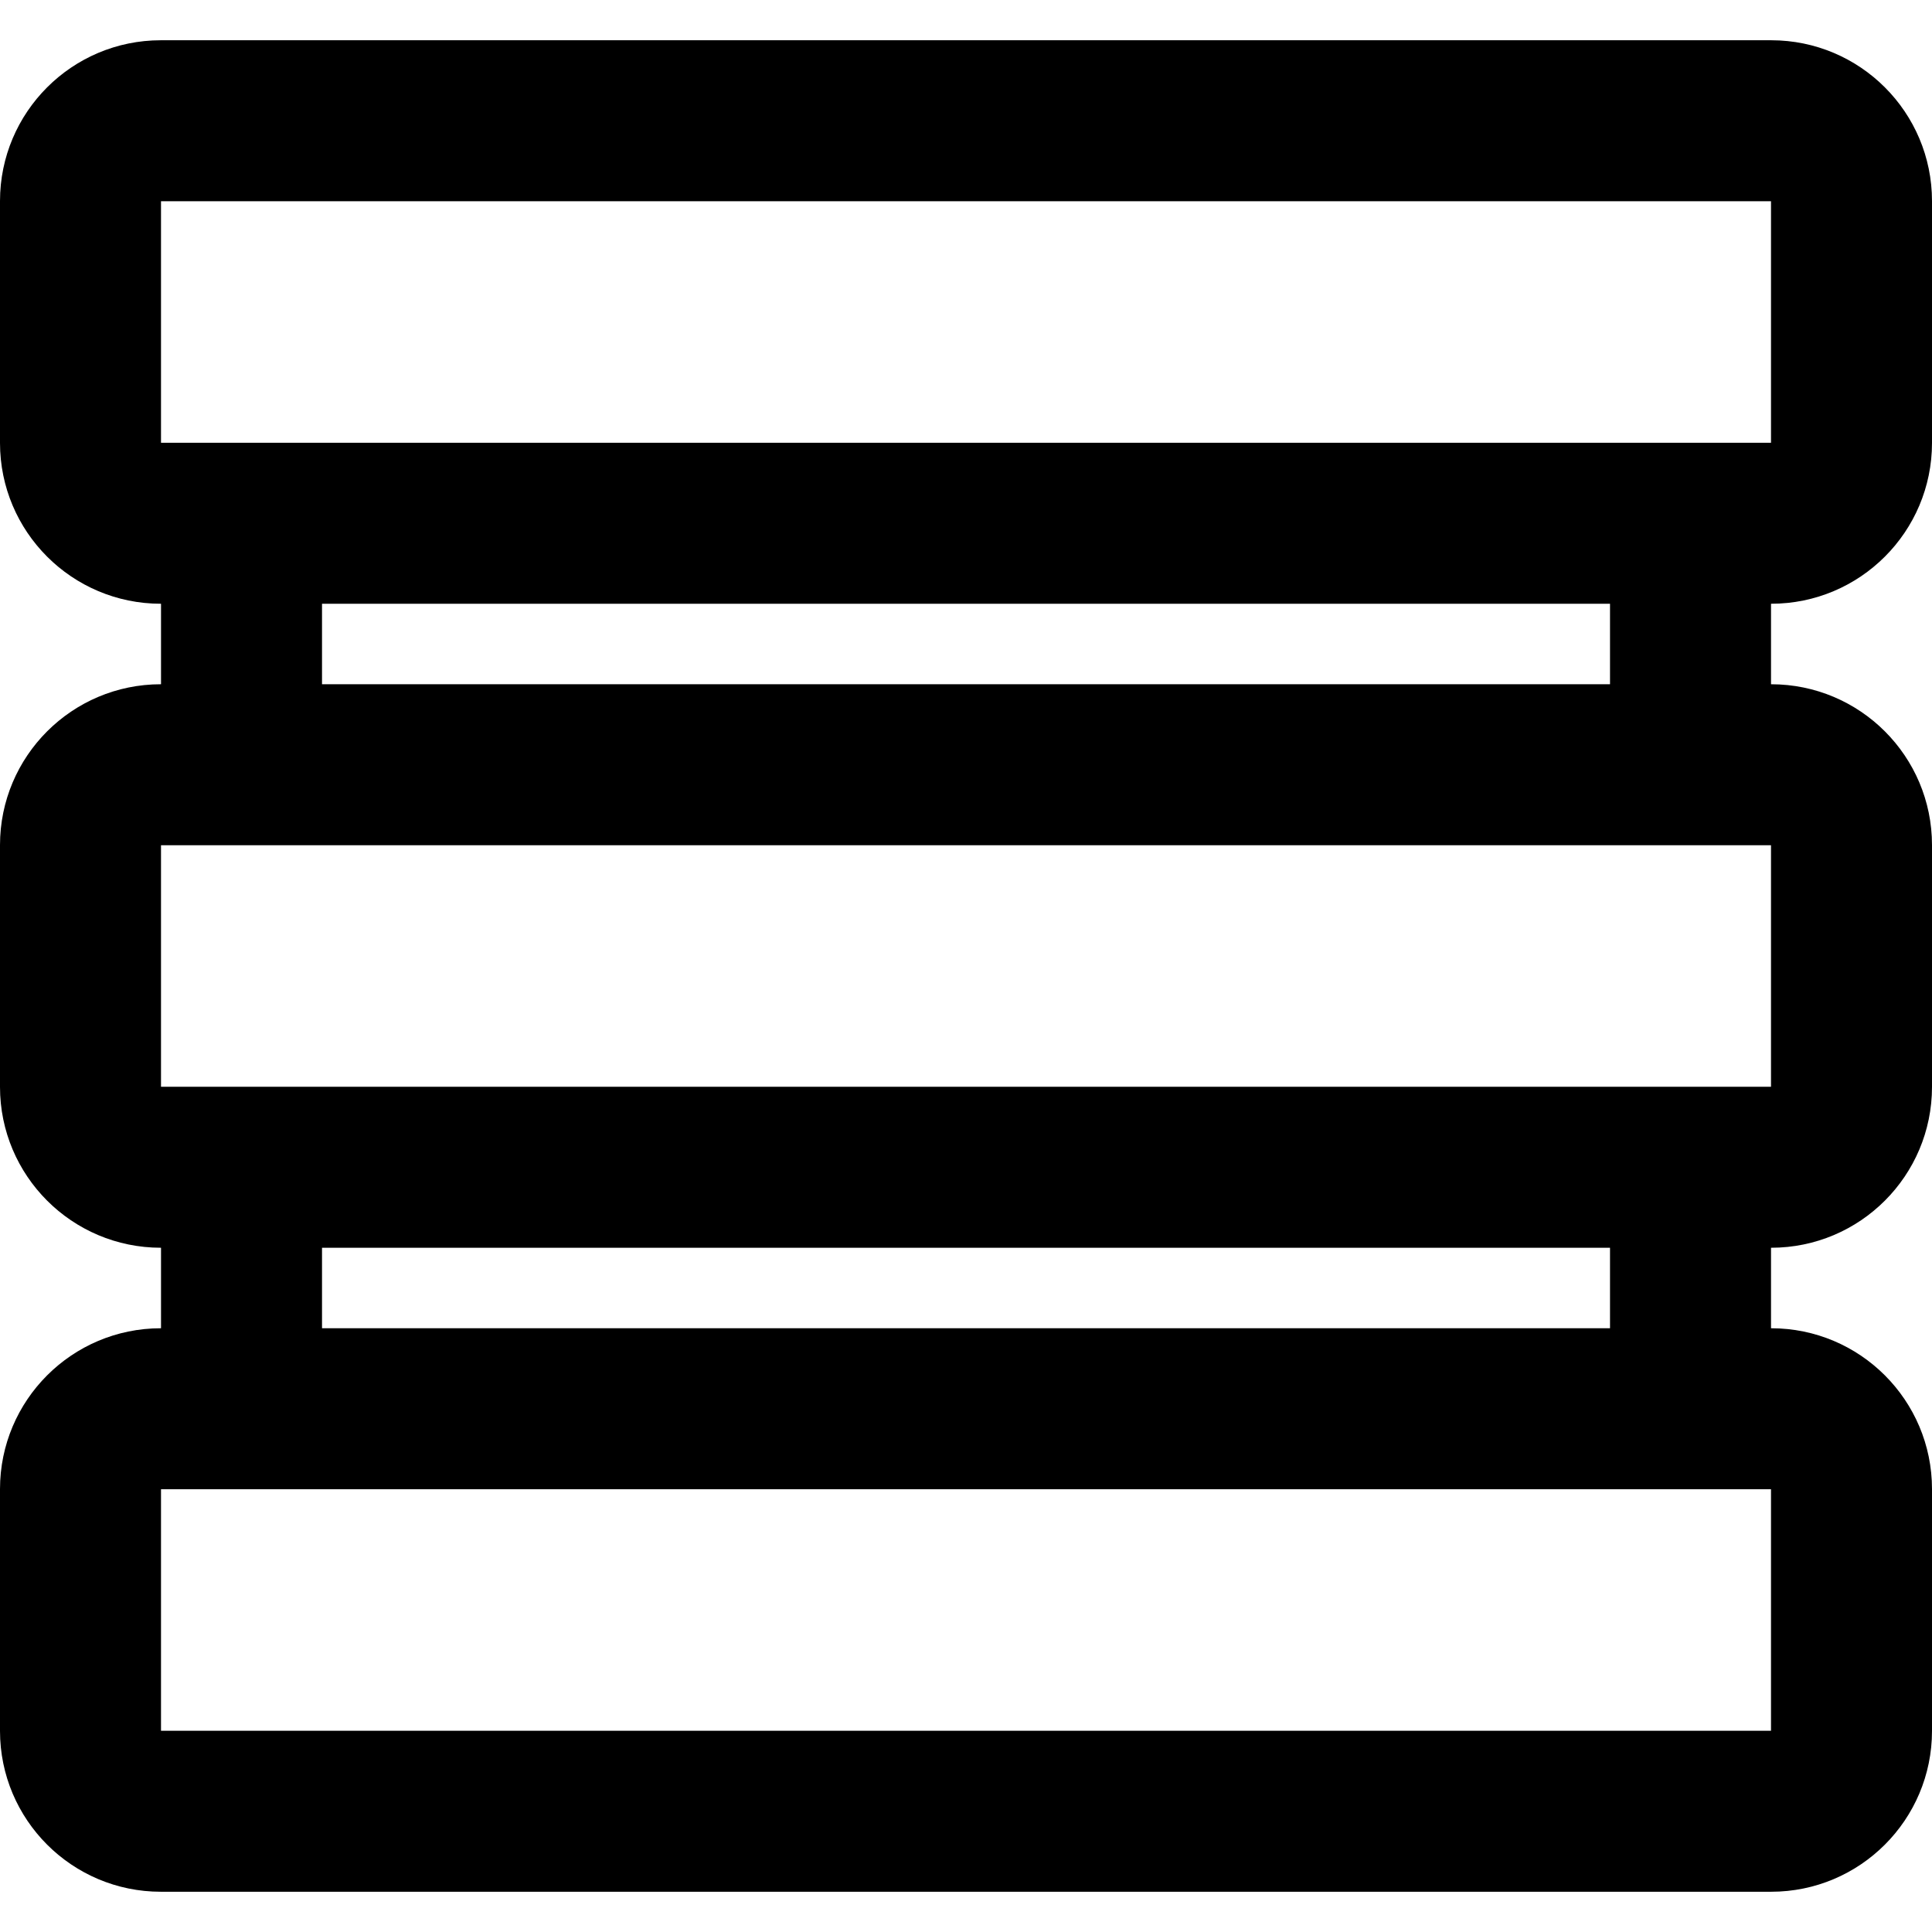
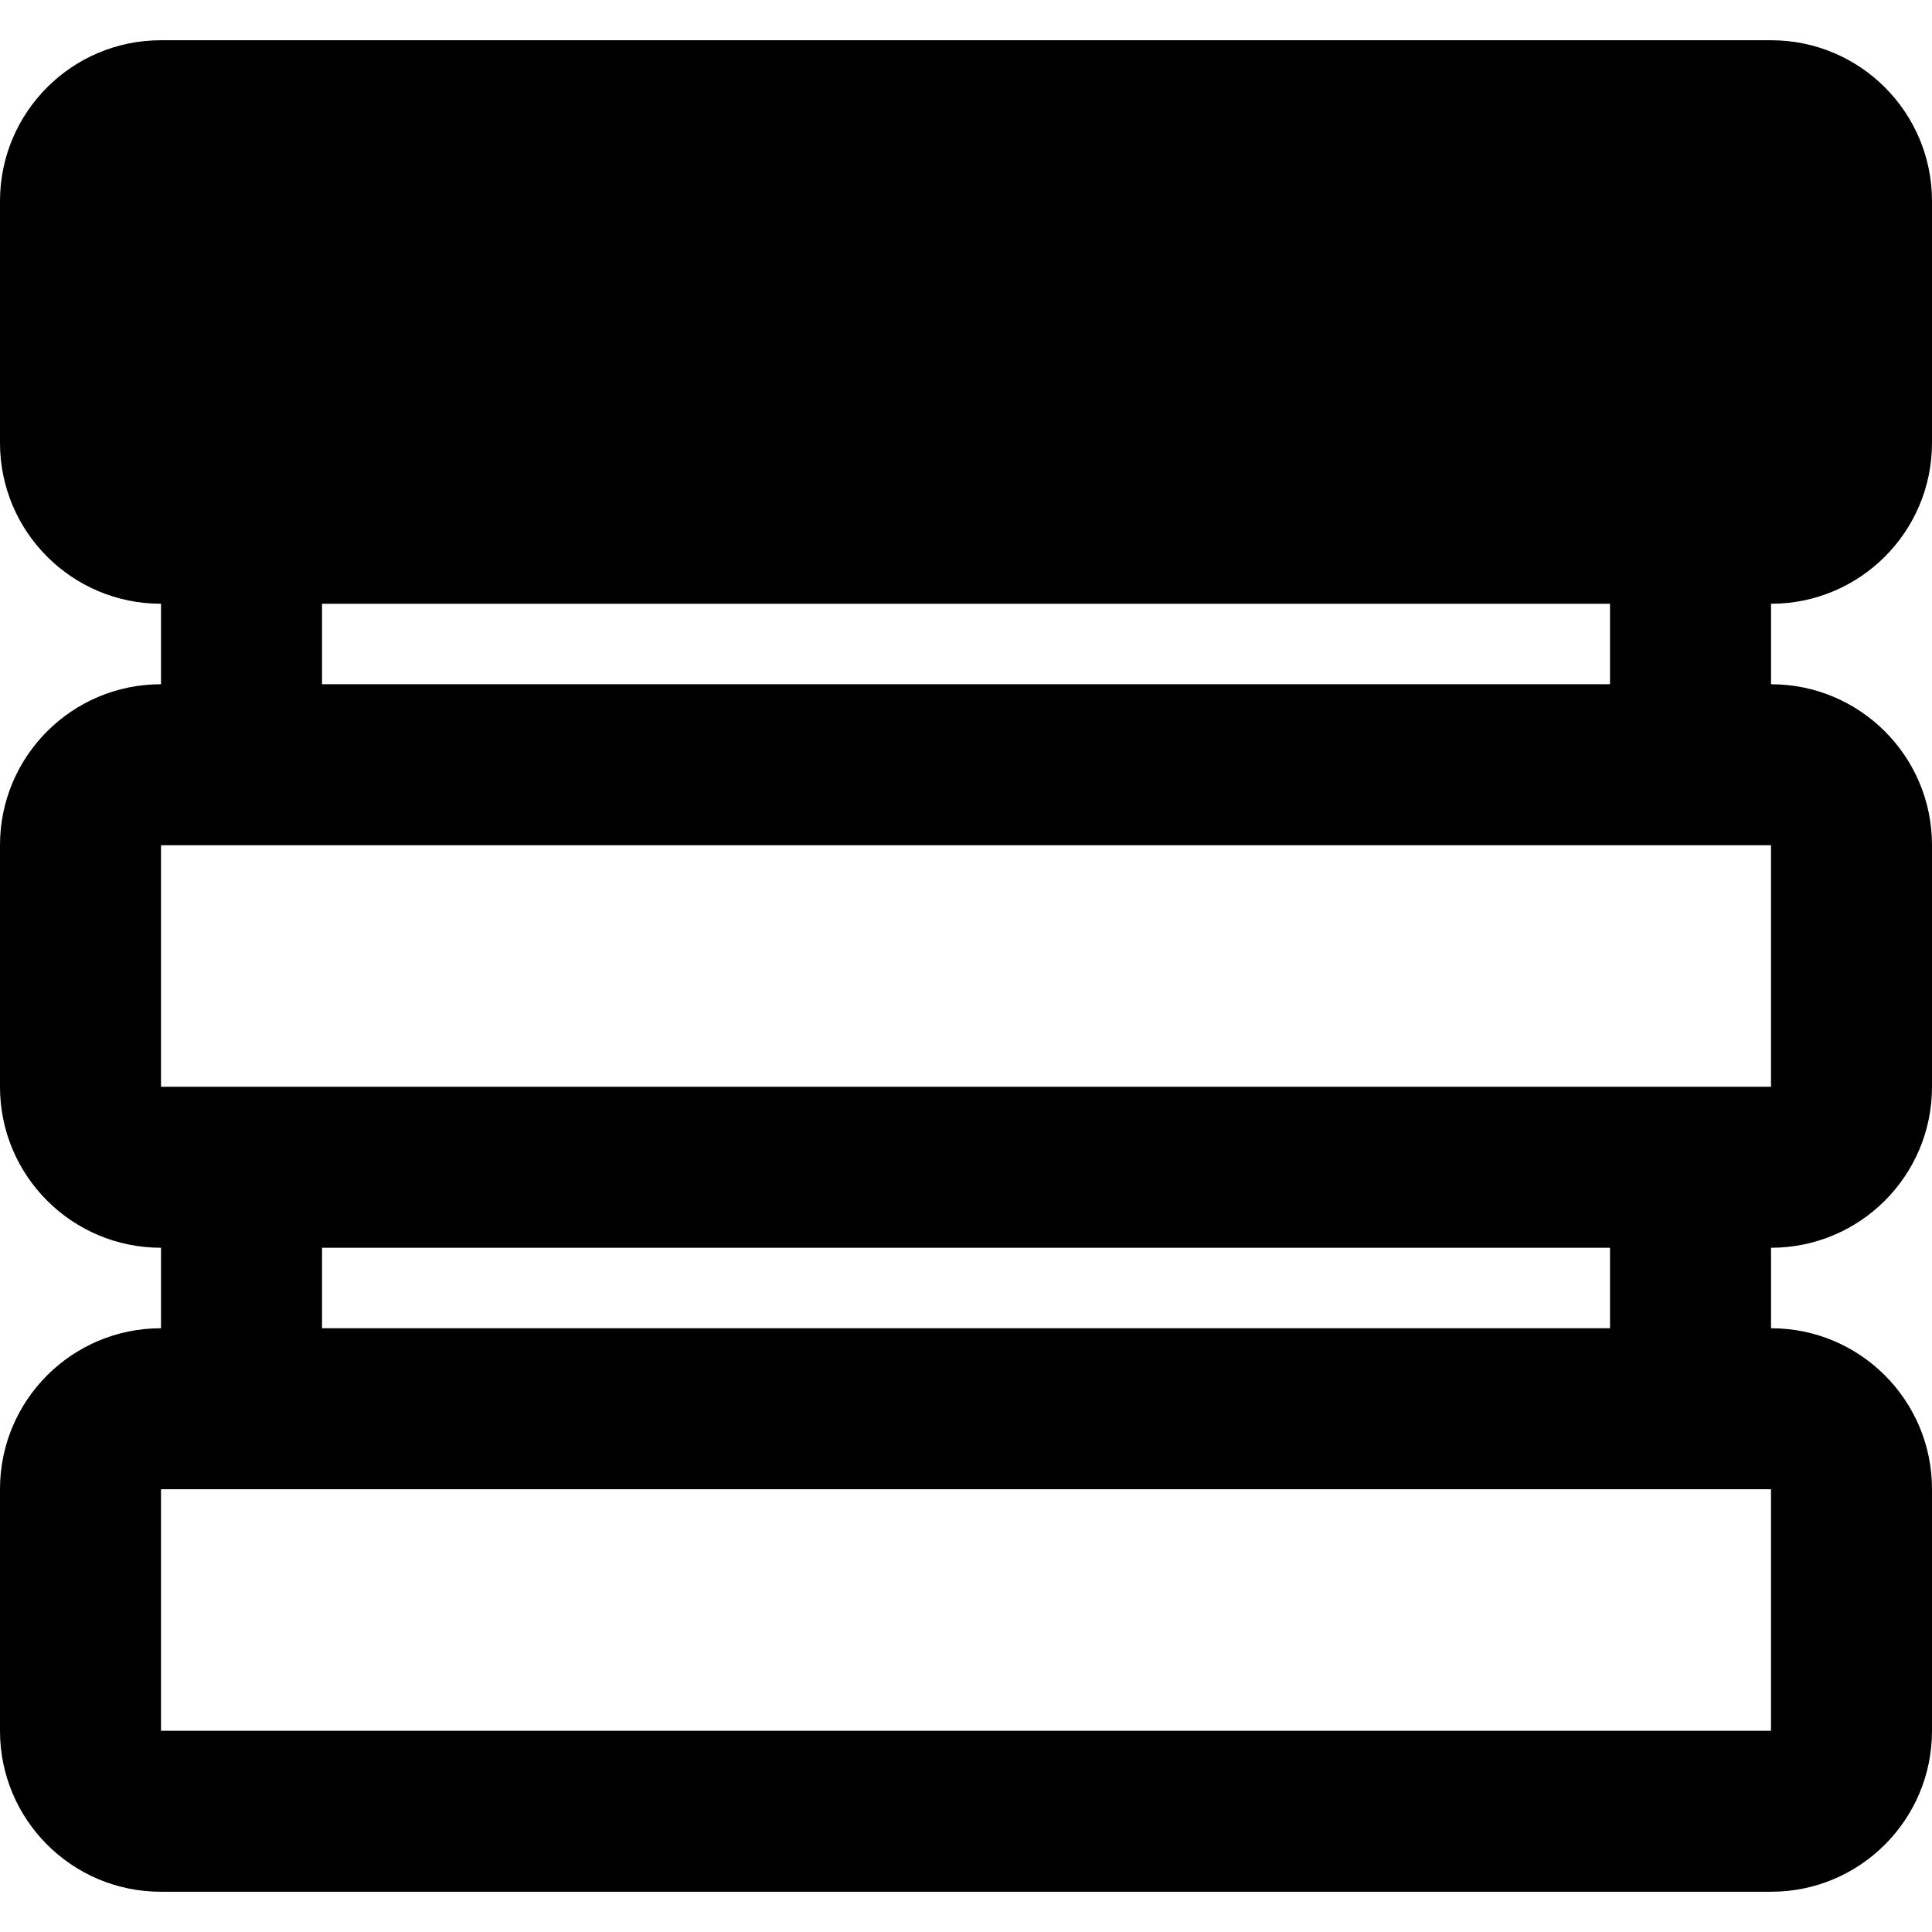
<svg xmlns="http://www.w3.org/2000/svg" fill="#000000" height="800px" width="800px" version="1.1" id="Layer_1" viewBox="0 0 512 512" xml:space="preserve">
  <g>
    <g>
-       <path d="M469.376,160C492.913,160,512,140.913,512,117.376V53.291c0-23.537-19.087-42.624-42.624-42.624H42.624    C19.087,10.667,0,29.754,0,53.291v64.085C0,140.913,19.087,160,42.624,160h0.047v21.333h-0.047    C19.087,181.333,0,200.421,0,223.957v64.085c0,23.537,19.087,42.624,42.624,42.624h0.047V352h-0.047    C19.087,352,0,371.087,0,394.624v64.085c0,23.537,19.087,42.624,42.624,42.624h426.752c23.537,0,42.624-19.087,42.624-42.624    v-64.085C512,371.087,492.913,352,469.376,352h-0.038v-21.333h0.038c23.537,0,42.624-19.087,42.624-42.624v-64.085    c0-23.537-19.087-42.624-42.624-42.624h-0.038V160H469.376z M42.667,53.333h426.667v64h-21.329h-384H42.667V53.333z M42.667,224    h21.338h384h21.329v64h-21.329h-384H42.667V224z M469.333,458.667H42.667v-64h21.338h384h21.329V458.667z M426.671,352H85.338    v-21.333h341.333V352z M426.671,181.333H85.338V160h341.333V181.333z" />
+       <path d="M469.376,160C492.913,160,512,140.913,512,117.376V53.291c0-23.537-19.087-42.624-42.624-42.624H42.624    C19.087,10.667,0,29.754,0,53.291v64.085C0,140.913,19.087,160,42.624,160h0.047v21.333h-0.047    C19.087,181.333,0,200.421,0,223.957v64.085c0,23.537,19.087,42.624,42.624,42.624h0.047V352h-0.047    C19.087,352,0,371.087,0,394.624v64.085c0,23.537,19.087,42.624,42.624,42.624h426.752c23.537,0,42.624-19.087,42.624-42.624    v-64.085C512,371.087,492.913,352,469.376,352h-0.038v-21.333h0.038c23.537,0,42.624-19.087,42.624-42.624v-64.085    c0-23.537-19.087-42.624-42.624-42.624h-0.038V160H469.376z M42.667,53.333h426.667h-21.329h-384H42.667V53.333z M42.667,224    h21.338h384h21.329v64h-21.329h-384H42.667V224z M469.333,458.667H42.667v-64h21.338h384h21.329V458.667z M426.671,352H85.338    v-21.333h341.333V352z M426.671,181.333H85.338V160h341.333V181.333z" />
    </g>
  </g>
</svg>